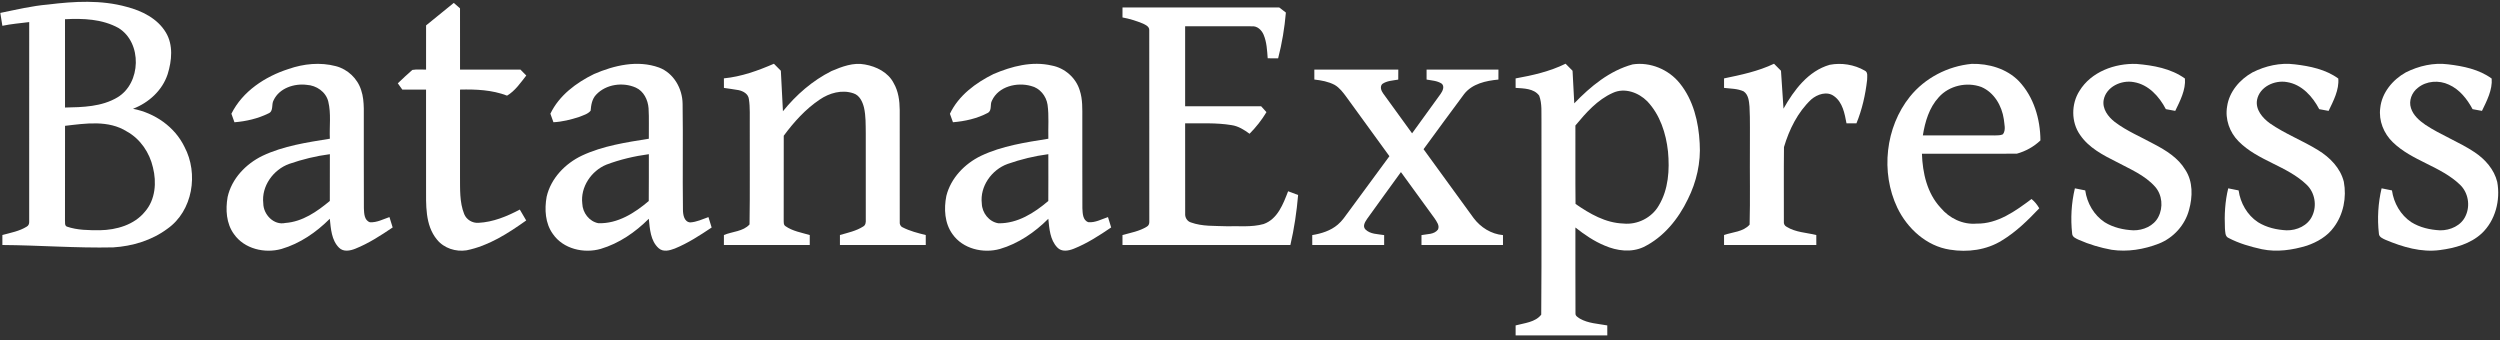
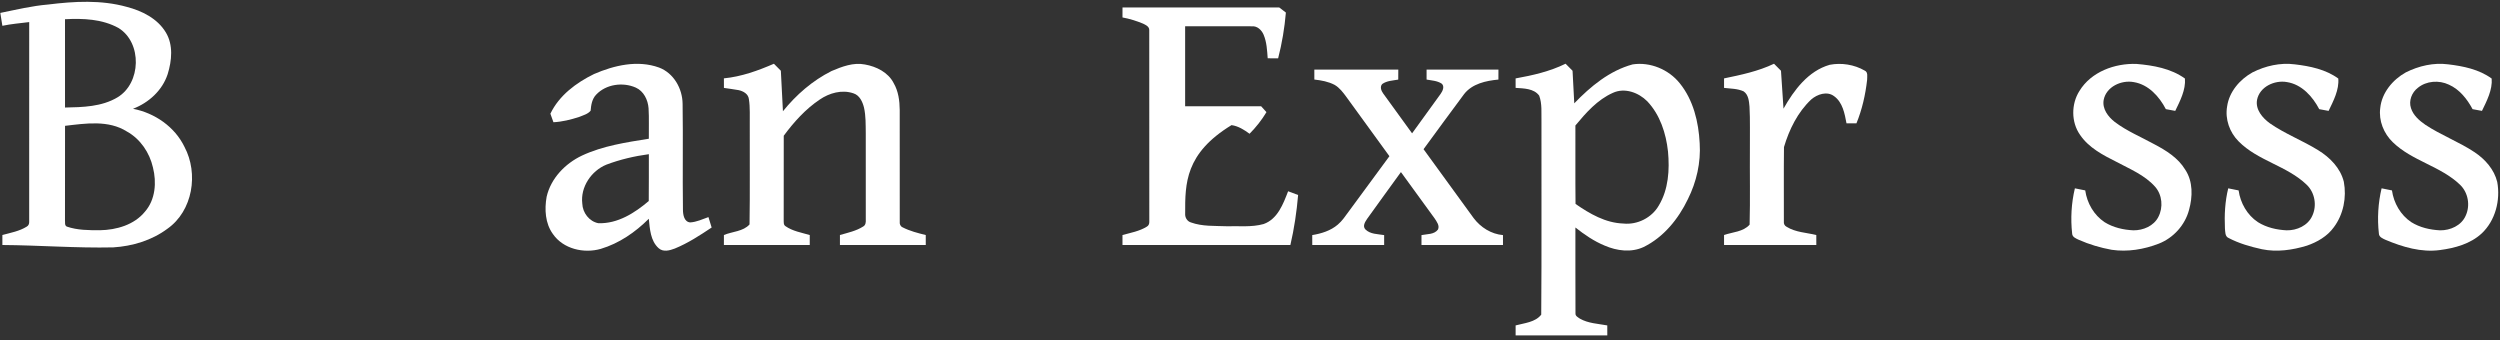
<svg xmlns="http://www.w3.org/2000/svg" width="1500pt" height="204pt" viewBox="0 0 1500 204">
  <rect x="0" y="0" width="1500" height="204" fill="#333333" stroke="none" />
  <g id="#ffffffff">
    <path fill="#ffffff" opacity="1.00" d=" M 28.90 2.71 C 44.55 0.78 60.71 -0.16 76.07 4.13 C 85.18 6.49 94.46 11.09 99.47 19.41 C 104.06 26.94 103.10 36.42 100.60 44.49 C 97.41 54.26 89.24 61.65 79.79 65.27 C 92.80 67.77 104.86 76.05 110.68 88.11 C 119.22 104.13 115.70 126.51 100.45 137.25 C 91.10 144.22 79.50 147.71 67.94 148.43 C 45.76 148.92 23.61 147.15 1.43 147.00 C 1.43 145.00 1.43 143.00 1.43 141.00 C 6.39 139.65 11.64 138.73 16.06 135.96 C 17.20 135.37 17.60 134.07 17.51 132.88 C 17.51 93.00 17.49 53.13 17.52 13.25 C 12.14 13.93 6.73 14.36 1.42 15.48 C 1.02 12.90 0.60 10.33 0.19 7.75 C 9.72 5.82 19.19 3.52 28.90 2.71 M 39.00 11.54 C 39.02 29.20 39.01 46.86 39.01 64.52 C 49.66 64.32 61.03 64.06 70.44 58.44 C 84.71 49.94 85.41 25.68 71.15 16.82 C 61.39 11.41 49.91 10.95 39.00 11.54 M 39.02 75.50 C 38.99 94.36 39.04 113.22 38.99 132.08 C 39.15 133.37 38.62 135.23 40.08 135.95 C 46.45 138.15 53.29 138.14 59.95 138.14 C 69.87 137.97 80.56 134.94 87.02 126.94 C 93.26 119.77 94.02 109.39 91.77 100.49 C 89.75 91.60 84.22 83.39 76.18 78.93 C 65.12 71.90 51.31 74.06 39.02 75.50 Z" />
-     <path fill="#ffffff" opacity="1.00" d=" M 255.65 15.24 C 261.18 10.74 266.75 6.28 272.26 1.74 C 273.50 2.83 274.75 3.92 276.01 5.01 C 276.01 17.26 276.01 29.51 276.02 41.76 C 288.09 41.74 300.16 41.76 312.23 41.74 C 313.41 42.93 314.59 44.12 315.77 45.31 C 312.34 49.65 309.06 54.55 304.24 57.38 C 295.24 53.92 285.54 53.52 276.01 53.75 C 276.01 71.14 276.01 88.54 276.01 105.93 C 276.08 113.46 275.67 121.31 278.52 128.45 C 279.89 131.83 283.43 133.94 287.05 133.70 C 295.87 133.27 304.18 129.82 311.88 125.74 C 313.18 127.91 314.46 130.08 315.72 132.28 C 304.84 140.01 293.21 147.52 279.93 150.19 C 273.48 151.20 266.39 148.95 262.22 143.80 C 254.90 134.99 255.68 122.74 255.64 111.99 C 255.63 92.57 255.64 73.16 255.63 53.75 C 250.88 53.75 246.13 53.75 241.38 53.75 C 240.48 52.50 239.58 51.24 238.68 49.99 C 241.57 47.30 244.39 44.51 247.41 41.95 C 250.11 41.49 252.90 41.83 255.64 41.76 C 255.64 32.92 255.62 24.08 255.65 15.24 Z" />
-     <path fill="#ffffff" opacity="1.00" d=" M 673.50 4.50 C 704.85 4.49 736.20 4.51 767.55 4.49 C 768.87 5.51 770.20 6.52 771.53 7.54 C 770.74 16.81 769.20 26.00 766.88 35.01 C 764.79 35.00 762.70 34.99 760.62 34.97 C 760.26 30.20 760.05 25.28 758.16 20.82 C 756.96 17.98 754.31 15.46 751.02 15.78 C 737.70 15.72 724.39 15.77 711.08 15.75 C 711.08 31.75 711.07 47.75 711.08 63.75 C 726.28 63.75 741.48 63.75 756.68 63.75 C 757.74 64.93 758.80 66.11 759.87 67.29 C 757.04 72.02 753.61 76.35 749.73 80.26 C 746.50 77.87 742.97 75.65 738.92 75.07 C 729.72 73.54 720.36 74.11 711.08 74.00 C 711.09 92.03 711.05 110.07 711.10 128.10 C 710.92 130.43 712.24 132.77 714.55 133.46 C 721.39 135.94 728.79 135.45 735.95 135.75 C 743.33 135.53 750.94 136.44 758.14 134.43 C 766.58 131.48 769.93 122.37 772.87 114.75 C 774.87 115.50 776.86 116.25 778.87 117.01 C 778.00 127.10 776.53 137.13 774.23 147.00 C 740.65 146.99 707.07 147.01 673.49 146.99 C 673.49 145.00 673.49 143.00 673.49 141.01 C 678.44 139.65 683.66 138.74 688.08 136.00 C 689.21 135.43 689.67 134.14 689.58 132.93 C 689.55 94.65 689.61 56.36 689.55 18.08 C 689.64 15.94 687.41 14.96 685.81 14.17 C 681.84 12.52 677.72 11.25 673.49 10.47 C 673.49 8.48 673.49 6.49 673.50 4.50 Z" />
+     <path fill="#ffffff" opacity="1.00" d=" M 673.50 4.50 C 704.85 4.49 736.20 4.51 767.55 4.49 C 768.87 5.51 770.20 6.52 771.53 7.54 C 770.74 16.81 769.20 26.00 766.88 35.01 C 764.79 35.00 762.70 34.99 760.62 34.97 C 760.26 30.20 760.05 25.28 758.16 20.82 C 756.96 17.98 754.31 15.46 751.02 15.78 C 737.70 15.72 724.39 15.77 711.08 15.75 C 711.08 31.75 711.07 47.75 711.08 63.75 C 726.28 63.75 741.48 63.75 756.68 63.75 C 757.74 64.93 758.80 66.11 759.87 67.29 C 757.04 72.02 753.61 76.35 749.73 80.26 C 746.50 77.87 742.97 75.65 738.92 75.07 C 711.09 92.03 711.05 110.07 711.10 128.10 C 710.92 130.43 712.24 132.77 714.55 133.46 C 721.39 135.94 728.79 135.45 735.95 135.75 C 743.33 135.53 750.94 136.44 758.14 134.43 C 766.58 131.48 769.93 122.37 772.87 114.75 C 774.87 115.50 776.86 116.25 778.87 117.01 C 778.00 127.10 776.53 137.13 774.23 147.00 C 740.65 146.99 707.07 147.01 673.49 146.99 C 673.49 145.00 673.49 143.00 673.49 141.01 C 678.44 139.65 683.66 138.74 688.08 136.00 C 689.21 135.43 689.67 134.14 689.58 132.93 C 689.55 94.65 689.61 56.36 689.55 18.08 C 689.64 15.94 687.41 14.96 685.81 14.17 C 681.84 12.52 677.72 11.25 673.49 10.47 C 673.49 8.48 673.49 6.49 673.50 4.50 Z" />
    <path fill="#ffffff" opacity="1.00" d=" M 979.58 38.64 C 990.12 37.03 1001.25 41.68 1007.87 49.98 C 1016.03 60.05 1019.17 73.23 1019.81 85.93 C 1020.56 97.51 1017.91 109.16 1012.73 119.50 C 1007.03 131.37 998.20 142.29 986.22 148.19 C 978.75 151.68 970.17 150.54 962.81 147.36 C 956.40 144.73 950.66 140.77 945.24 136.50 C 945.28 153.67 945.19 170.83 945.29 188.00 C 945.14 189.62 946.81 190.38 947.93 191.18 C 952.91 194.04 958.83 194.23 964.37 195.25 C 964.36 197.25 964.36 199.25 964.38 201.25 C 946.04 201.25 927.71 201.25 909.37 201.25 C 909.36 199.25 909.36 197.25 909.37 195.25 C 914.63 193.82 921.19 193.38 924.74 188.79 C 925.05 150.19 924.78 111.57 924.88 72.97 C 924.74 67.78 925.36 62.37 923.53 57.41 C 920.37 53.03 914.23 53.07 909.37 52.73 C 909.36 50.83 909.36 48.94 909.36 47.05 C 919.64 45.21 929.92 42.86 939.35 38.23 C 940.73 39.64 942.12 41.05 943.53 42.46 C 943.91 48.97 944.21 55.49 944.56 62.00 C 954.32 51.85 965.73 42.40 979.58 38.64 M 967.71 55.72 C 958.46 59.82 951.57 67.67 945.24 75.30 C 945.31 90.99 945.14 106.68 945.32 122.36 C 953.86 128.27 963.31 133.76 973.99 134.12 C 982.42 135.01 991.09 130.65 995.30 123.28 C 1001.10 113.63 1001.82 101.89 1000.80 90.93 C 999.63 80.01 996.04 68.88 988.36 60.77 C 983.14 55.51 974.76 52.43 967.71 55.72 Z" />
    <path fill="#ffffff" opacity="1.00" d=" M 1097.82 38.88 C 1104.87 37.52 1112.56 38.74 1118.80 42.34 C 1120.95 43.26 1120.25 46.08 1120.27 47.94 C 1119.27 56.85 1117.26 65.69 1113.87 74.00 C 1111.87 74.00 1109.88 74.00 1107.90 74.00 C 1106.80 68.17 1105.61 61.41 1100.47 57.72 C 1096.23 54.50 1090.35 56.55 1086.71 59.70 C 1078.60 67.35 1073.53 77.68 1070.39 88.24 C 1070.21 103.14 1070.36 118.05 1070.32 132.96 C 1070.15 134.23 1070.78 135.51 1071.97 136.07 C 1077.32 139.42 1083.81 139.55 1089.78 141.01 C 1089.77 143.00 1089.77 145.00 1089.79 147.00 C 1071.33 147.00 1052.88 147.01 1034.43 146.99 C 1034.42 145.00 1034.42 143.00 1034.43 141.01 C 1039.57 139.20 1045.95 139.14 1049.77 134.79 C 1050.17 119.52 1049.82 104.22 1049.94 88.94 C 1049.84 80.61 1050.17 72.26 1049.70 63.93 C 1049.40 60.71 1049.09 56.77 1046.15 54.80 C 1042.48 53.13 1038.35 53.20 1034.43 52.74 C 1034.42 50.84 1034.42 48.94 1034.43 47.04 C 1044.61 44.93 1054.97 42.76 1064.41 38.24 C 1065.79 39.65 1067.18 41.05 1068.59 42.45 C 1069.13 50.03 1069.54 57.62 1070.10 65.20 C 1076.39 54.05 1084.92 42.57 1097.82 38.88 Z" />
-     <path fill="#ffffff" opacity="1.00" d=" M 173.13 41.39 C 182.19 38.23 192.16 37.23 201.50 39.69 C 208.58 41.50 214.54 47.13 216.70 54.11 C 217.91 57.62 218.19 61.37 218.28 65.06 C 218.32 85.02 218.23 104.98 218.33 124.94 C 218.47 127.97 218.49 132.19 221.96 133.35 C 226.07 133.62 229.87 131.53 233.67 130.25 C 234.31 132.33 234.95 134.40 235.60 136.47 C 228.49 141.28 221.21 146.01 213.21 149.22 C 210.09 150.47 206.04 151.30 203.40 148.60 C 198.89 144.11 198.51 137.23 197.88 131.26 C 189.76 139.39 179.94 146.16 168.83 149.39 C 158.77 152.18 146.56 149.33 140.38 140.47 C 135.73 134.11 135.27 125.73 136.56 118.22 C 139.00 107.19 147.51 98.34 157.47 93.50 C 170.16 87.49 184.19 85.45 197.92 83.23 C 197.57 75.80 198.75 68.18 196.96 60.89 C 195.50 55.05 189.84 51.24 184.02 50.91 C 176.52 49.97 167.62 52.87 164.20 60.08 C 162.67 62.63 164.35 66.70 161.05 68.06 C 154.72 71.17 147.68 72.80 140.67 73.36 C 140.06 71.65 139.45 69.94 138.84 68.24 C 145.55 54.74 159.12 45.88 173.13 41.39 M 173.56 98.32 C 164.00 101.72 156.77 111.69 157.97 122.02 C 158.00 128.68 164.27 135.32 171.19 133.78 C 181.48 133.05 190.21 126.97 197.89 120.58 C 197.95 111.22 197.89 101.86 197.92 92.51 C 189.62 93.58 181.46 95.59 173.56 98.32 Z" />
    <path fill="#ffffff" opacity="1.00" d=" M 356.39 44.43 C 368.52 39.18 382.55 35.87 395.41 40.52 C 404.23 43.84 409.48 53.13 409.56 62.32 C 409.89 83.52 409.48 104.74 409.77 125.95 C 409.80 128.86 410.48 133.12 414.09 133.45 C 417.94 133.23 421.48 131.52 425.07 130.26 C 425.70 132.34 426.35 134.43 426.99 136.51 C 419.93 141.22 412.76 145.91 404.88 149.12 C 401.82 150.30 397.89 151.39 395.17 148.90 C 390.27 144.51 389.92 137.37 389.28 131.26 C 381.21 139.33 371.47 146.04 360.46 149.32 C 350.33 152.24 337.92 149.39 331.74 140.40 C 327.09 134.01 326.65 125.59 327.98 118.06 C 330.51 107.00 339.11 98.12 349.18 93.35 C 361.79 87.46 375.69 85.42 389.30 83.24 C 389.21 77.15 389.51 71.05 389.14 64.96 C 388.76 59.93 386.24 54.67 381.44 52.55 C 373.70 49.13 363.63 50.50 357.72 56.77 C 355.20 59.36 354.66 63.00 354.37 66.44 C 352.65 68.50 349.89 69.16 347.51 70.16 C 342.51 71.78 337.33 73.09 332.06 73.34 C 331.45 71.63 330.84 69.92 330.23 68.22 C 335.51 57.24 345.69 49.67 356.39 44.43 M 363.85 98.78 C 354.79 102.48 348.19 112.20 349.37 122.13 C 349.55 127.62 353.52 132.89 359.04 133.93 C 370.59 134.30 380.77 127.82 389.25 120.62 C 389.37 111.25 389.27 101.88 389.31 92.51 C 380.63 93.68 372.04 95.69 363.85 98.78 Z" />
    <path fill="#ffffff" opacity="1.00" d=" M 434.34 47.01 C 444.82 46.00 454.76 42.40 464.35 38.25 C 465.73 39.65 467.11 41.05 468.51 42.45 C 468.97 50.55 469.33 58.65 469.76 66.75 C 477.73 56.86 487.52 48.35 498.90 42.63 C 505.19 39.97 512.02 37.33 518.95 38.69 C 525.83 39.90 532.92 43.41 536.21 49.88 C 539.03 54.74 539.79 60.44 539.83 65.98 C 539.86 88.32 539.82 110.67 539.85 133.02 C 539.68 134.39 540.21 135.75 541.51 136.37 C 545.88 138.63 550.70 139.84 555.45 141.02 C 555.45 143.01 555.45 145.00 555.46 147.00 C 538.29 147.00 521.12 147.00 503.96 147.00 C 503.95 145.00 503.95 143.01 503.96 141.01 C 508.69 139.63 513.70 138.60 517.91 135.90 C 519.36 135.13 519.56 133.39 519.47 131.92 C 519.44 114.62 519.46 97.32 519.46 80.02 C 519.38 74.84 519.55 69.58 518.39 64.51 C 517.52 61.03 515.74 57.14 512.04 55.99 C 505.18 53.64 497.61 55.78 491.80 59.76 C 483.28 65.48 476.32 73.24 470.25 81.44 C 470.20 98.30 470.26 115.16 470.22 132.02 C 470.27 133.29 470.03 134.86 471.27 135.69 C 475.57 138.70 480.90 139.56 485.85 141.02 C 485.85 143.01 485.85 145.00 485.85 147.00 C 468.68 147.00 451.51 147.01 434.34 146.99 C 434.34 145.00 434.34 143.00 434.35 141.01 C 439.40 138.87 445.90 138.94 449.72 134.66 C 450.05 114.79 449.76 94.88 449.86 74.99 C 449.76 69.81 450.15 64.58 449.33 59.45 C 448.96 56.30 445.88 54.63 443.08 54.06 C 440.18 53.52 437.26 53.21 434.36 52.75 C 434.35 50.84 434.34 48.92 434.34 47.01 Z" />
-     <path fill="#ffffff" opacity="1.00" d=" M 596.13 44.41 C 607.06 39.76 619.24 36.54 631.09 39.33 C 638.83 40.77 645.59 46.67 647.85 54.25 C 649.64 59.63 649.38 65.38 649.39 70.97 C 649.42 88.95 649.35 106.94 649.43 124.92 C 649.59 127.93 649.58 132.18 653.04 133.32 C 657.15 133.68 660.98 131.50 664.79 130.25 C 665.41 132.33 666.04 134.40 666.70 136.47 C 659.59 141.29 652.31 146.03 644.30 149.23 C 641.14 150.50 637.01 151.30 634.40 148.50 C 630.01 143.97 629.60 137.21 628.99 131.27 C 620.86 139.39 611.03 146.15 599.92 149.39 C 589.86 152.19 577.69 149.33 571.50 140.49 C 566.73 133.92 566.28 125.25 567.81 117.54 C 570.49 106.84 578.80 98.24 588.57 93.51 C 601.25 87.50 615.28 85.44 629.01 83.24 C 628.82 76.46 629.46 69.62 628.54 62.87 C 627.76 57.58 623.89 52.80 618.58 51.57 C 610.16 49.20 599.12 51.81 595.20 60.31 C 593.81 62.65 595.39 66.27 592.65 67.75 C 586.24 71.15 578.95 72.75 571.77 73.35 C 571.16 71.65 570.55 69.95 569.95 68.26 C 575.19 57.23 585.45 49.70 596.13 44.41 M 604.50 98.39 C 594.99 101.85 587.86 111.82 589.08 122.10 C 589.23 127.71 593.40 133.08 599.05 133.97 C 610.51 134.17 620.56 127.75 628.98 120.59 C 629.06 111.23 628.99 101.87 629.00 92.51 C 620.65 93.60 612.43 95.60 604.50 98.39 Z" />
-     <path fill="#ffffff" opacity="1.00" d=" M 1145.97 57.96 C 1155.01 46.74 1168.71 39.67 1183.01 38.32 C 1193.23 38.08 1204.01 41.18 1211.30 48.65 C 1220.29 58.12 1224.18 71.40 1224.26 84.25 C 1220.32 88.02 1215.33 90.78 1210.09 92.21 C 1191.12 92.31 1172.14 92.22 1153.16 92.25 C 1153.54 103.78 1156.26 115.94 1164.34 124.62 C 1169.60 130.95 1177.62 134.88 1185.95 134.17 C 1198.58 134.39 1209.26 126.63 1218.91 119.41 C 1220.82 120.92 1222.33 122.86 1223.57 124.97 C 1216.78 132.11 1209.69 139.12 1201.21 144.25 C 1191.99 150.05 1180.51 151.53 1169.89 149.79 C 1155.89 147.65 1144.38 137.11 1138.39 124.63 C 1128.29 103.38 1131.20 76.35 1145.97 57.96 M 1163.26 58.34 C 1157.49 64.60 1155.04 73.02 1153.71 81.24 C 1168.12 81.26 1182.53 81.24 1196.95 81.26 C 1198.53 81.15 1200.28 81.34 1201.76 80.56 C 1203.69 77.97 1202.54 74.46 1202.29 71.51 C 1201.12 63.46 1196.46 55.40 1188.73 52.16 C 1180.02 48.99 1169.46 51.37 1163.26 58.34 Z" />
    <path fill="#ffffff" opacity="1.00" d=" M 1247.65 54.59 C 1254.67 43.05 1268.91 37.89 1281.91 38.36 C 1291.98 39.21 1302.59 41.08 1310.96 47.12 C 1311.52 53.88 1308.06 60.52 1305.15 66.53 C 1303.25 66.18 1301.37 65.84 1299.51 65.49 C 1295.56 57.91 1289.07 50.68 1280.24 49.26 C 1272.84 47.89 1263.78 52.00 1262.22 59.88 C 1261.21 65.28 1264.85 70.05 1268.87 73.18 C 1276.10 78.66 1284.55 82.12 1292.45 86.47 C 1299.61 90.22 1306.90 94.73 1311.16 101.84 C 1315.84 108.89 1315.63 118.04 1313.43 125.91 C 1311.02 135.06 1304.07 142.74 1295.28 146.19 C 1286.35 149.66 1276.49 151.28 1266.97 149.87 C 1260.19 148.64 1253.54 146.66 1247.24 143.87 C 1245.59 143.07 1243.40 142.30 1243.29 140.15 C 1242.29 131.11 1242.82 121.85 1244.93 113.00 C 1246.99 113.41 1249.05 113.83 1251.14 114.24 C 1252.20 121.83 1256.35 129.07 1262.79 133.33 C 1267.93 136.52 1274.02 137.91 1280.03 138.19 C 1285.89 138.27 1292.27 135.58 1295.02 130.15 C 1298.01 124.41 1297.37 116.91 1293.03 112.01 C 1286.82 105.02 1277.96 101.45 1269.90 97.13 C 1261.79 93.06 1253.24 88.64 1248.03 80.92 C 1242.64 73.28 1242.69 62.41 1247.65 54.59 Z" />
    <path fill="#ffffff" opacity="1.00" d=" M 1351.46 43.45 C 1359.26 39.51 1368.16 37.47 1376.90 38.61 C 1385.98 39.68 1395.45 41.62 1402.97 47.12 C 1403.56 53.88 1400.06 60.52 1397.16 66.53 C 1395.27 66.18 1393.40 65.85 1391.54 65.50 C 1387.56 57.90 1381.06 50.64 1372.18 49.25 C 1364.79 47.91 1355.78 52.04 1354.23 59.89 C 1353.17 65.81 1357.52 70.79 1361.96 74.02 C 1371.06 80.33 1381.49 84.31 1390.89 90.11 C 1397.94 94.43 1404.27 100.83 1406.30 109.07 C 1408.04 118.44 1406.08 128.65 1400.31 136.33 C 1396.41 141.76 1390.38 145.25 1384.15 147.39 C 1375.47 150.04 1366.15 151.39 1357.17 149.54 C 1350.29 148.03 1343.43 146.08 1337.18 142.80 C 1334.92 141.87 1335.19 139.03 1334.96 137.05 C 1334.58 129.00 1335.00 120.84 1336.94 113.00 C 1339.01 113.41 1341.07 113.83 1343.17 114.25 C 1344.21 121.80 1348.33 129.03 1354.73 133.28 C 1359.88 136.51 1365.98 137.90 1372.00 138.19 C 1378.10 138.31 1384.74 135.36 1387.33 129.56 C 1390.27 123.41 1388.96 115.60 1384.02 110.86 C 1372.22 99.47 1354.73 96.54 1343.17 84.82 C 1337.74 79.40 1334.95 71.46 1336.27 63.85 C 1337.51 55.05 1343.89 47.68 1351.46 43.45 Z" />
    <path fill="#ffffff" opacity="1.00" d=" M 1443.49 43.43 C 1451.28 39.52 1460.16 37.47 1468.88 38.60 C 1477.97 39.68 1487.48 41.61 1495.01 47.14 C 1495.54 53.90 1492.09 60.52 1489.18 66.53 C 1487.28 66.18 1485.41 65.84 1483.55 65.50 C 1480.29 59.43 1475.76 53.65 1469.33 50.79 C 1463.39 47.98 1455.86 48.48 1450.71 52.69 C 1447.08 55.46 1445.10 60.47 1446.60 64.91 C 1447.96 69.21 1451.56 72.34 1455.16 74.83 C 1464.60 81.10 1475.35 85.07 1484.79 91.35 C 1491.09 95.56 1496.51 101.66 1498.34 109.17 C 1500.35 120.11 1497.25 132.33 1489.00 140.07 C 1482.23 146.33 1472.97 148.85 1464.05 150.02 C 1452.78 151.57 1441.54 148.20 1431.26 143.87 C 1429.61 143.07 1427.42 142.29 1427.33 140.13 C 1426.31 131.10 1426.86 121.84 1428.96 112.99 C 1431.03 113.41 1433.08 113.83 1435.18 114.25 C 1436.23 121.80 1440.35 129.01 1446.73 133.27 C 1451.88 136.50 1457.99 137.90 1464.01 138.19 C 1470.13 138.31 1476.80 135.34 1479.37 129.51 C 1482.25 123.38 1480.98 115.64 1476.08 110.90 C 1464.43 99.66 1447.30 96.63 1435.68 85.33 C 1430.24 80.09 1427.14 72.42 1428.14 64.85 C 1429.07 55.64 1435.61 47.82 1443.49 43.43 Z" />
    <path fill="#ffffff" opacity="1.00" d=" M 788.60 41.75 C 805.40 41.75 822.19 41.75 838.98 41.75 C 838.97 43.75 838.96 45.76 838.95 47.76 C 835.72 48.34 832.17 48.42 829.39 50.37 C 827.81 51.94 828.71 54.45 829.86 56.01 C 835.64 64.01 841.42 72.02 847.25 80.00 C 852.93 72.11 858.66 64.25 864.35 56.37 C 865.58 54.68 866.95 51.74 864.96 50.14 C 862.28 48.42 858.98 48.30 855.95 47.74 C 855.94 45.74 855.94 43.75 855.95 41.75 C 870.32 41.75 884.70 41.75 899.07 41.75 C 899.06 43.75 899.06 45.75 899.05 47.74 C 891.59 48.44 883.31 50.21 878.46 56.46 C 870.28 67.43 862.22 78.48 854.13 89.52 C 864.17 103.27 874.12 117.09 884.17 130.84 C 888.37 136.43 894.73 140.45 901.79 141.06 C 901.78 143.04 901.78 145.02 901.79 146.99 C 885.49 147.01 869.19 147.00 852.89 147.00 C 852.88 145.02 852.88 143.04 852.89 141.06 C 856.22 140.37 860.55 140.79 862.79 137.71 C 863.90 135.34 862.03 133.03 860.83 131.12 C 854.10 121.81 847.30 112.55 840.56 103.25 C 833.80 112.60 826.99 121.91 820.28 131.30 C 819.07 133.11 817.37 135.69 819.25 137.66 C 822.19 140.58 826.66 140.40 830.49 141.06 C 830.48 143.04 830.48 145.02 830.49 147.00 C 816.11 147.00 801.73 147.01 787.36 146.99 C 787.35 145.01 787.35 143.03 787.35 141.05 C 792.83 140.15 798.40 138.44 802.68 134.76 C 805.29 132.57 807.17 129.70 809.18 126.98 C 817.33 115.89 825.53 104.84 833.65 93.72 C 825.02 81.88 816.41 70.02 807.82 58.16 C 805.83 55.45 803.74 52.66 800.80 50.94 C 797.04 48.95 792.79 48.19 788.61 47.73 C 788.60 45.73 788.59 43.74 788.60 41.75 Z" />
  </g>
</svg>